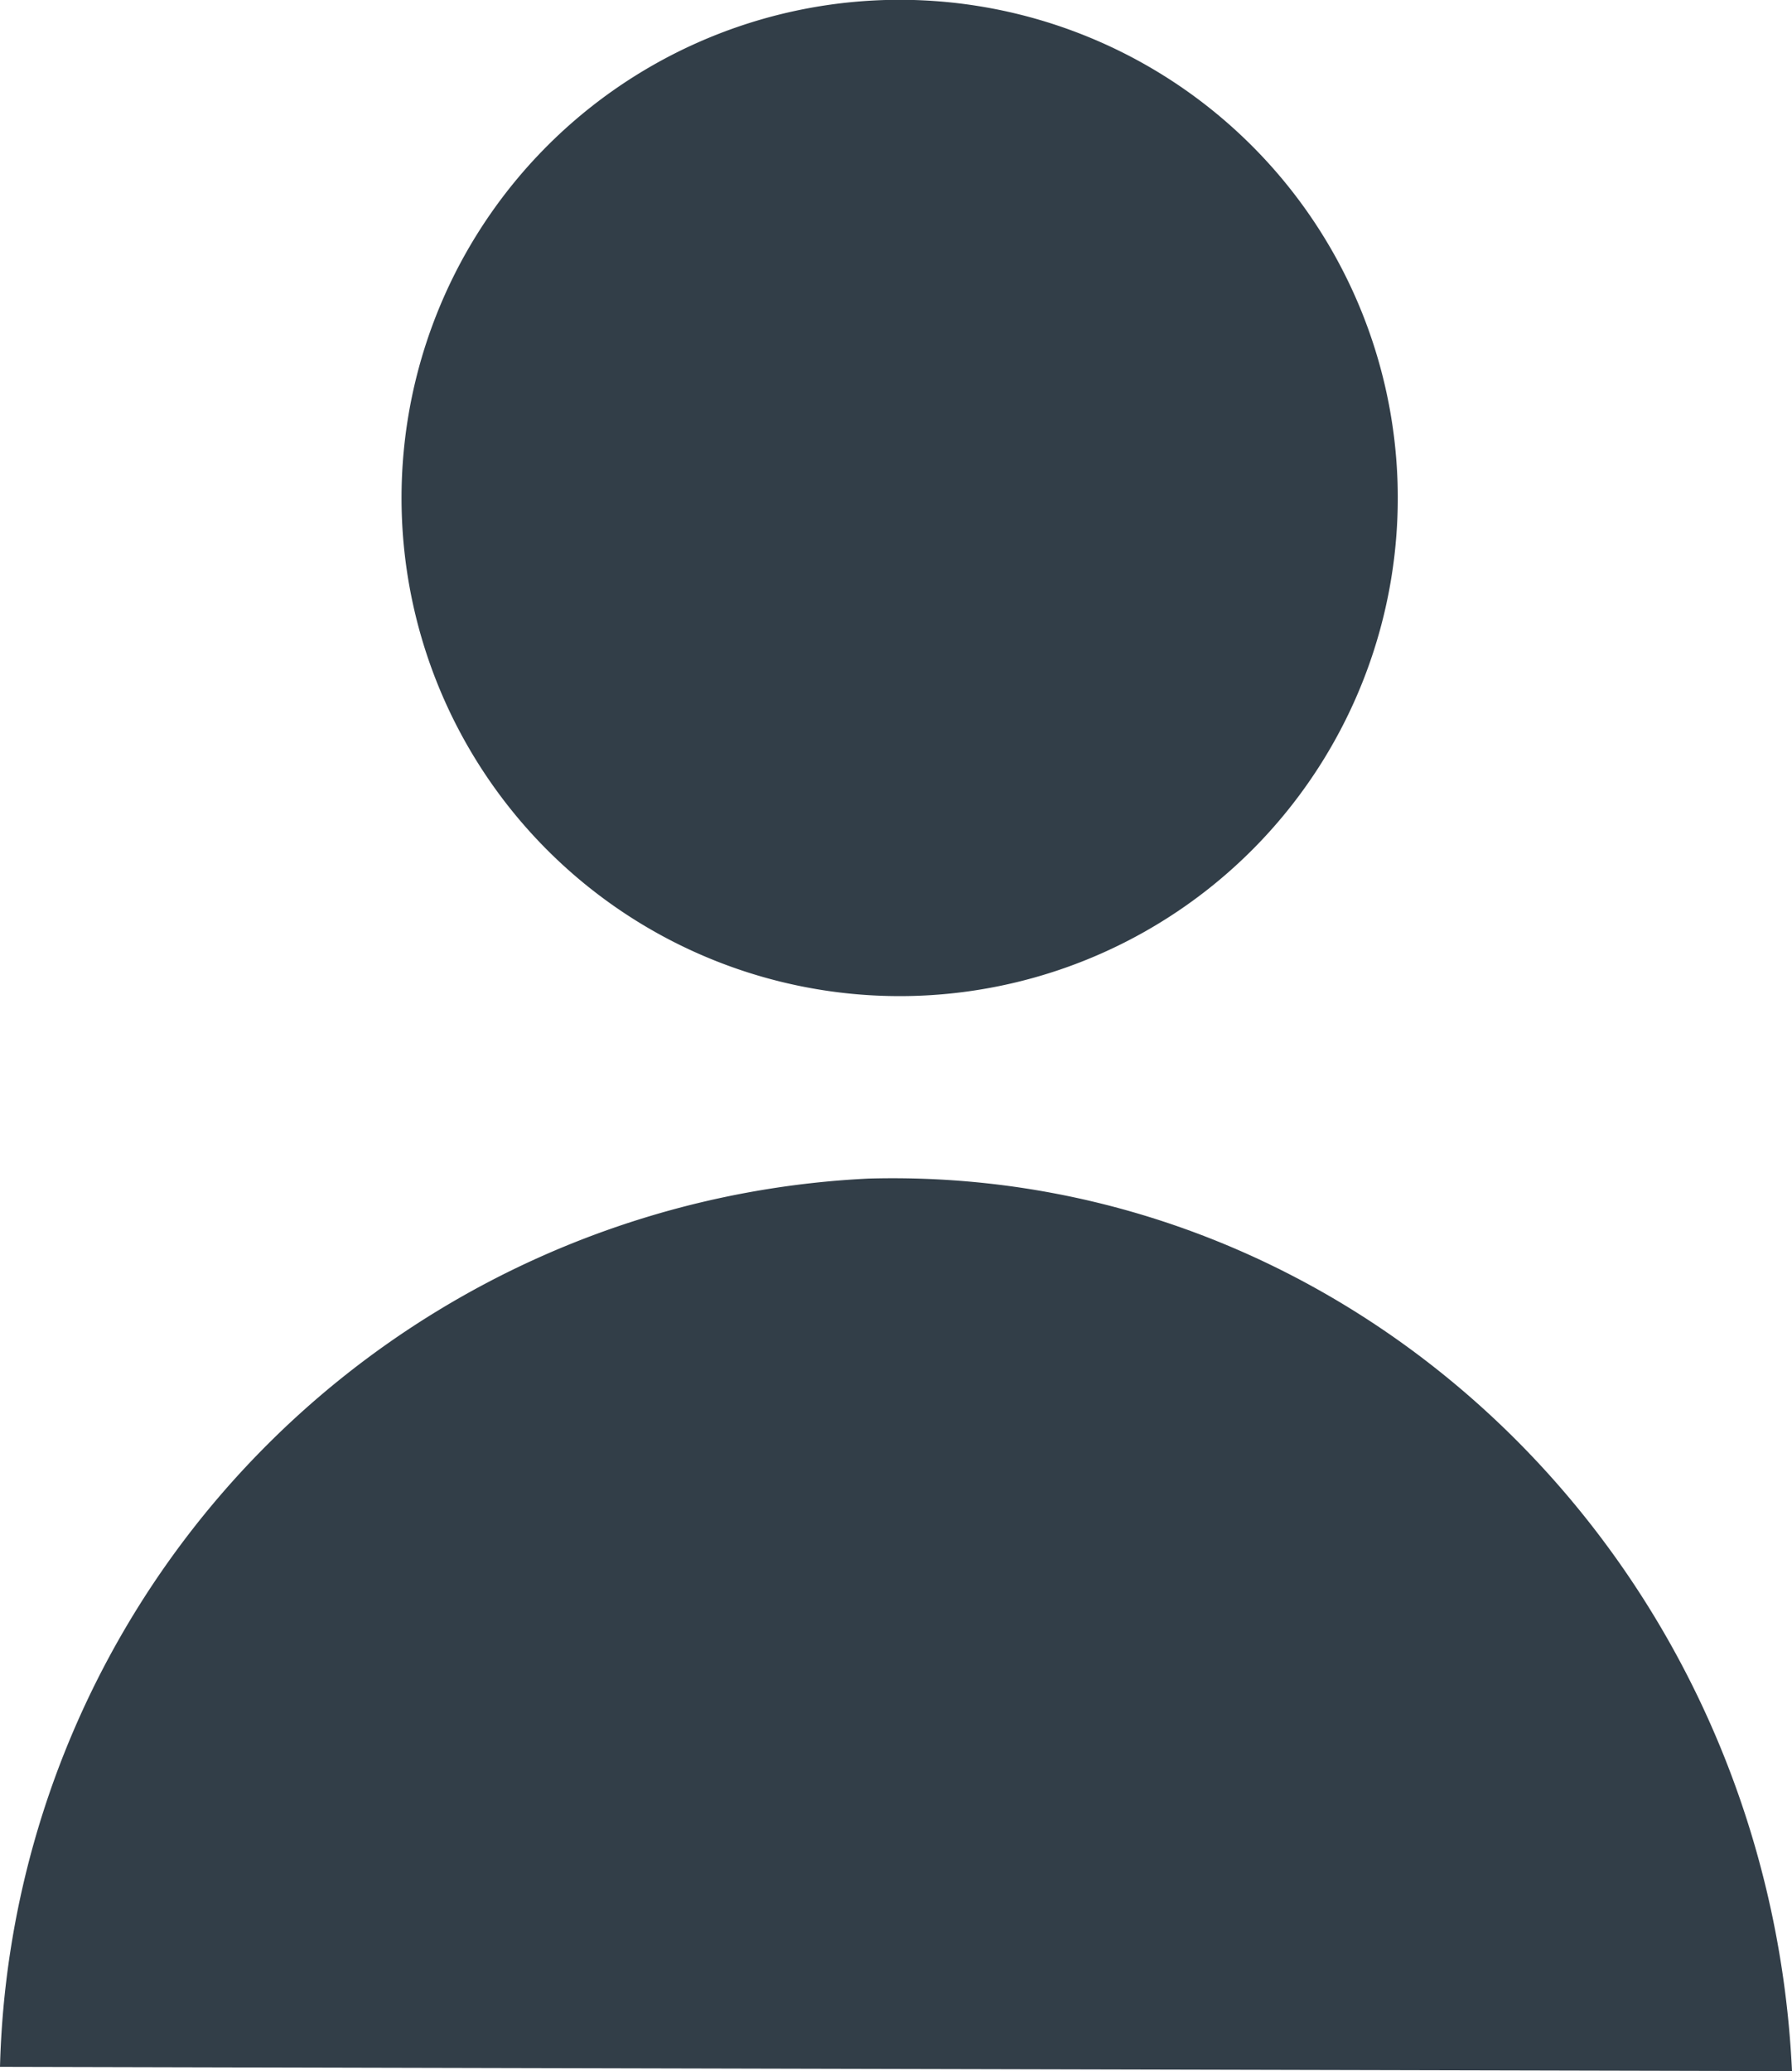
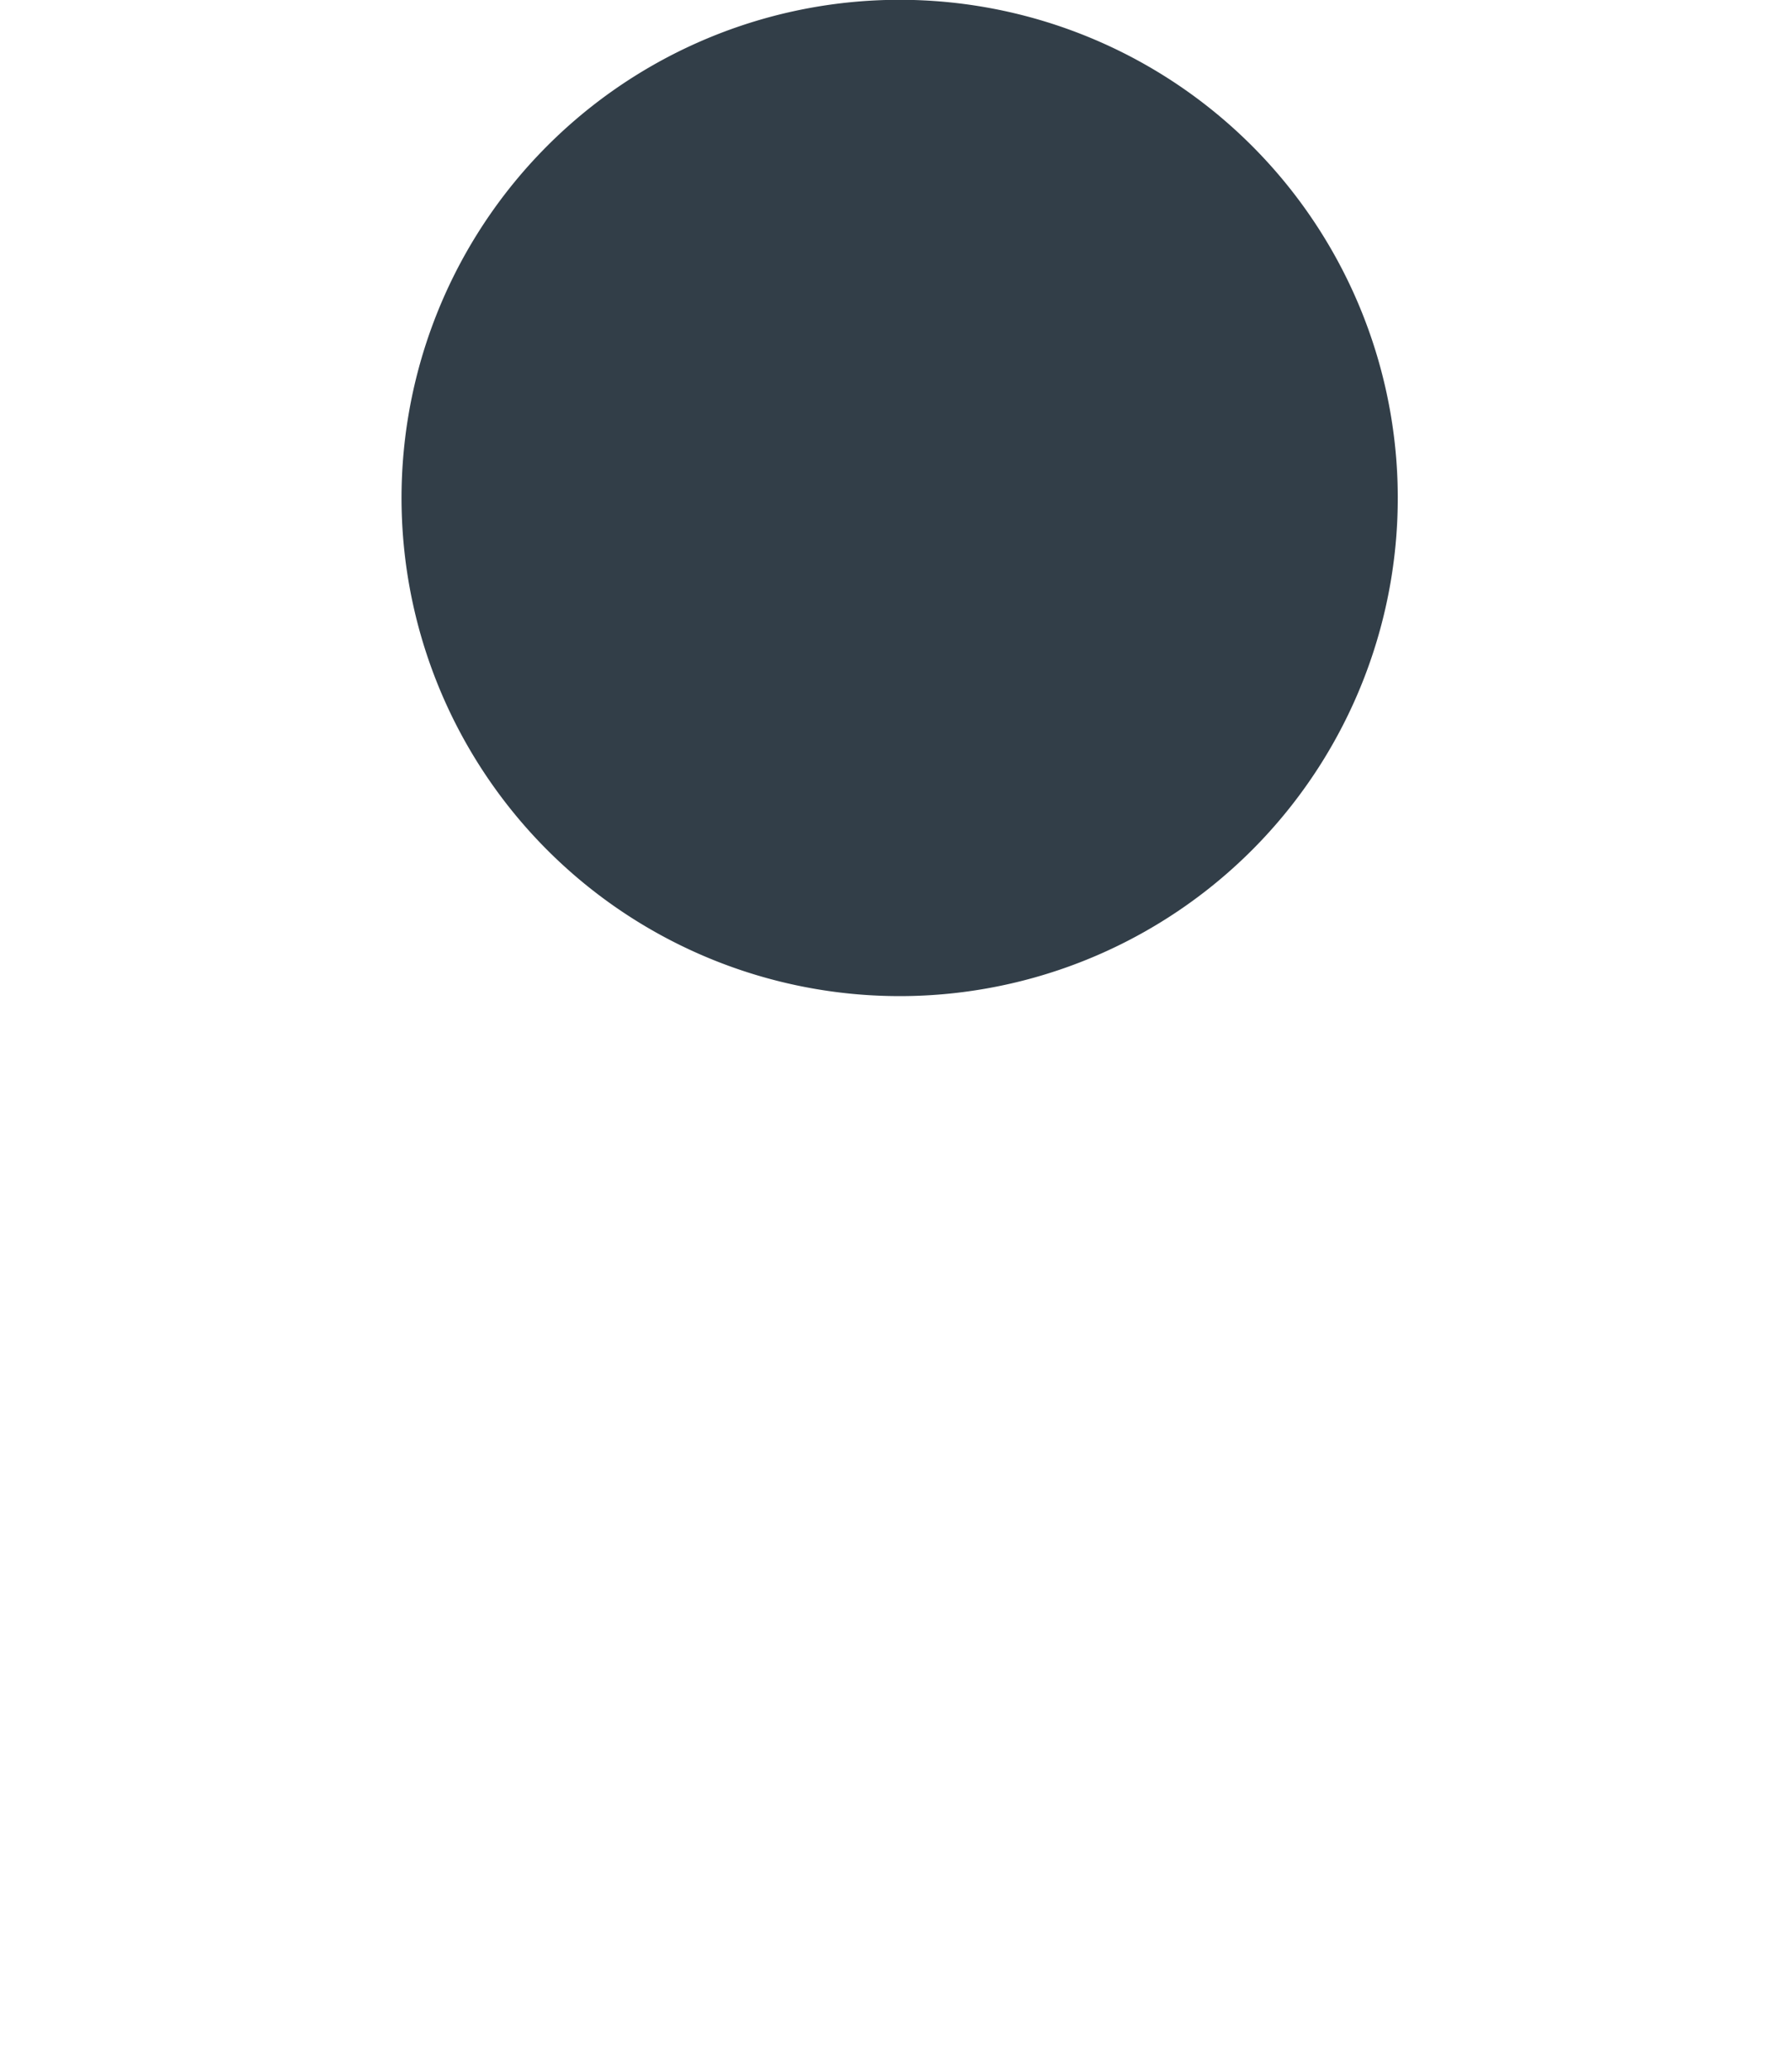
<svg xmlns="http://www.w3.org/2000/svg" id="Grupo_2955" data-name="Grupo 2955" width="27.147" height="31.373" viewBox="0 0 27.147 31.373">
  <defs>
    <clipPath id="clip-path">
      <rect id="Rectángulo_79" data-name="Rectángulo 79" width="27.147" height="31.373" fill="#323e48" />
    </clipPath>
  </defs>
  <g id="Grupo_54" data-name="Grupo 54" transform="translate(0 0)" clip-path="url(#clip-path)">
    <path id="Trazado_273" data-name="Trazado 273" d="M16.674,7.333A7.546,7.546,0,1,1,8.918,0a7.548,7.548,0,0,1,7.756,7.33" transform="translate(4.498 0)" fill="#323e48" />
-     <path id="Trazado_274" data-name="Trazado 274" d="M27.147,18.176c-.361-7.694-6.559-13.727-13.992-13.52A13.828,13.828,0,0,0,0,18.111Z" transform="translate(0 13.197)" fill="#323e48" />
  </g>
</svg>